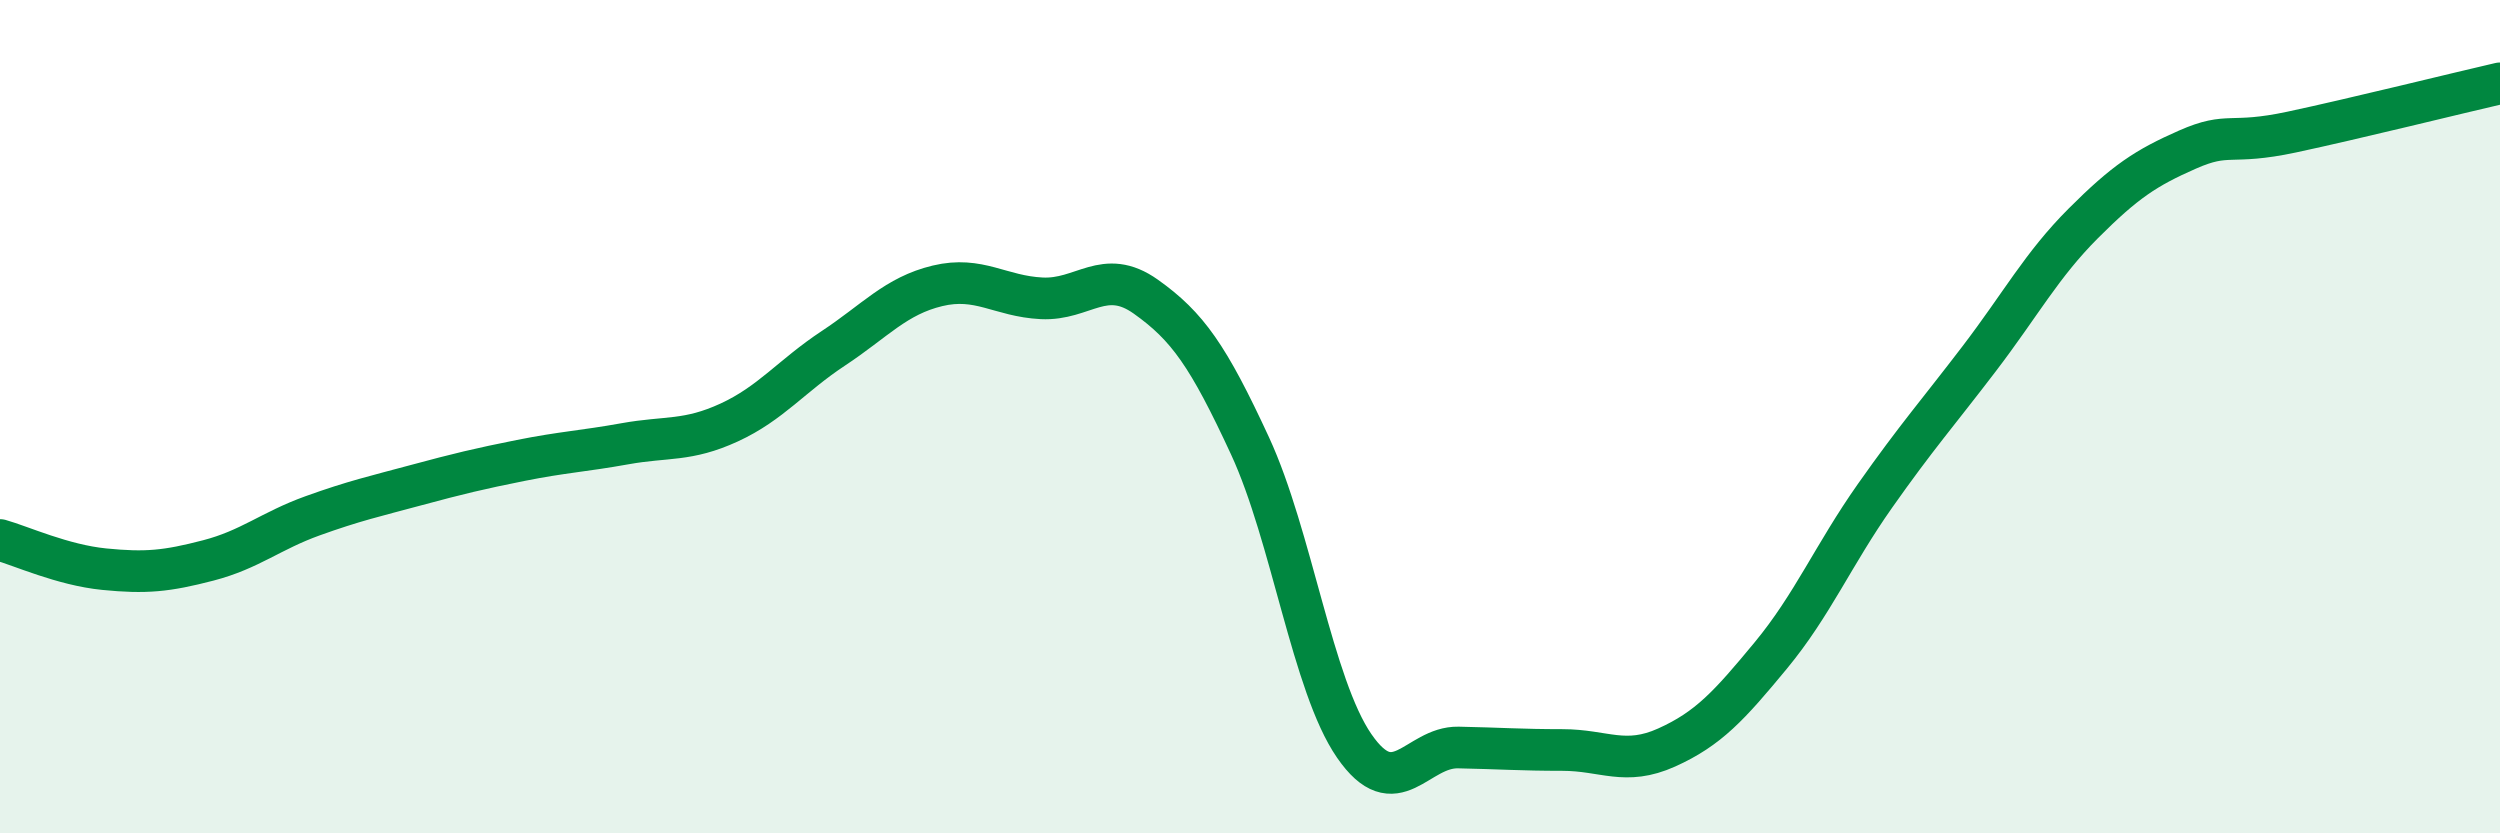
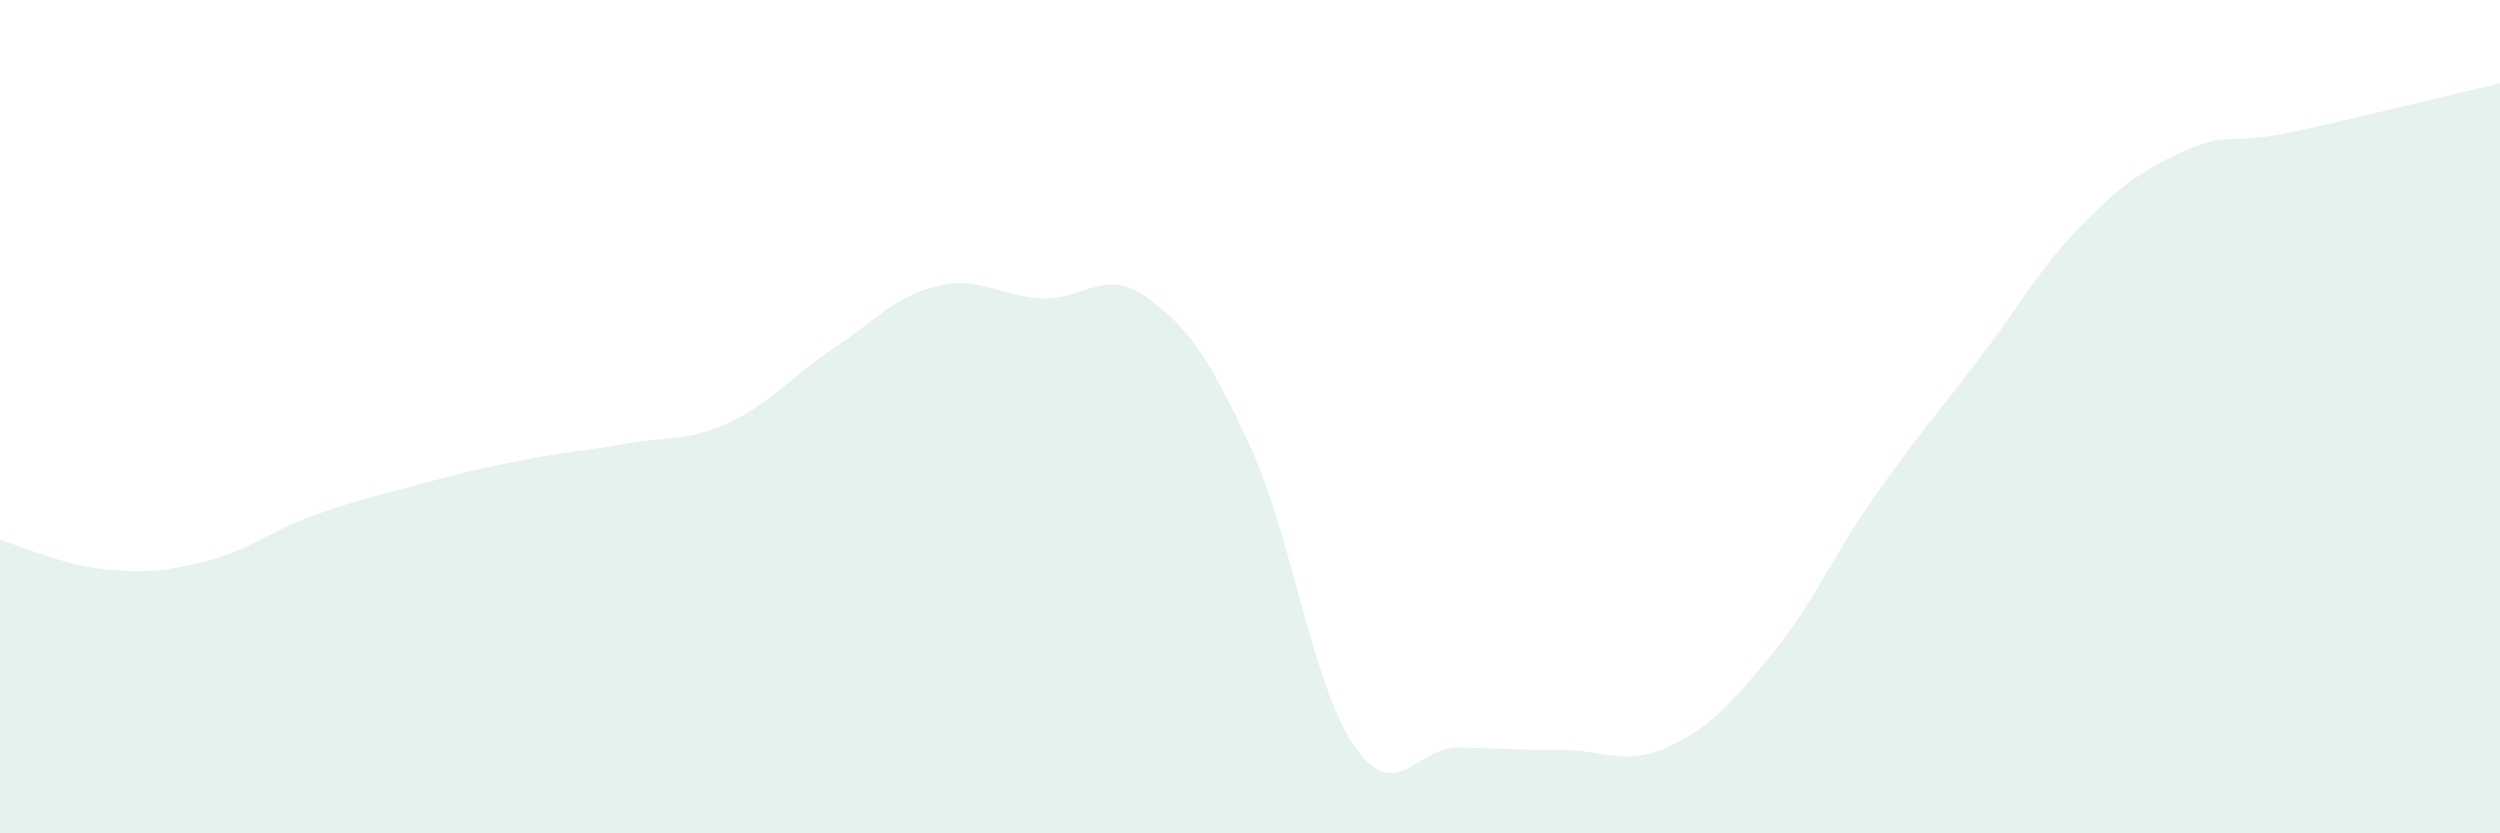
<svg xmlns="http://www.w3.org/2000/svg" width="60" height="20" viewBox="0 0 60 20">
  <path d="M 0,12.96 C 0.5,13.1 1.5,13.56 2.5,13.66 C 3.5,13.76 4,13.71 5,13.45 C 6,13.19 6.5,12.74 7.5,12.38 C 8.5,12.02 9,11.91 10,11.64 C 11,11.37 11.5,11.25 12.5,11.05 C 13.5,10.85 14,10.83 15,10.65 C 16,10.47 16.5,10.6 17.5,10.14 C 18.5,9.68 19,9.02 20,8.36 C 21,7.7 21.5,7.1 22.5,6.86 C 23.5,6.62 24,7.11 25,7.16 C 26,7.21 26.5,6.41 27.5,7.12 C 28.5,7.83 29,8.54 30,10.7 C 31,12.86 31.5,16.45 32.5,17.9 C 33.5,19.35 34,17.92 35,17.94 C 36,17.96 36.5,18 37.5,18 C 38.5,18 39,18.39 40,17.94 C 41,17.49 41.5,16.94 42.5,15.73 C 43.5,14.52 44,13.32 45,11.9 C 46,10.48 46.5,9.92 47.5,8.61 C 48.5,7.3 49,6.36 50,5.36 C 51,4.36 51.5,4.03 52.5,3.59 C 53.5,3.15 53.5,3.49 55,3.17 C 56.5,2.85 59,2.23 60,2L60 20L0 20Z" fill="#008740" opacity="0.1" stroke-linecap="round" stroke-linejoin="round" />
-   <path d="M 0,12.96 C 0.5,13.1 1.5,13.56 2.5,13.66 C 3.5,13.76 4,13.71 5,13.45 C 6,13.19 6.5,12.74 7.5,12.38 C 8.5,12.02 9,11.91 10,11.64 C 11,11.37 11.5,11.25 12.5,11.05 C 13.5,10.85 14,10.83 15,10.65 C 16,10.47 16.5,10.6 17.5,10.14 C 18.5,9.68 19,9.02 20,8.36 C 21,7.7 21.5,7.1 22.5,6.86 C 23.5,6.62 24,7.11 25,7.16 C 26,7.21 26.5,6.41 27.5,7.12 C 28.5,7.83 29,8.54 30,10.7 C 31,12.86 31.5,16.45 32.5,17.9 C 33.5,19.35 34,17.92 35,17.94 C 36,17.96 36.5,18 37.5,18 C 38.5,18 39,18.39 40,17.94 C 41,17.49 41.5,16.94 42.5,15.73 C 43.5,14.52 44,13.32 45,11.9 C 46,10.48 46.5,9.92 47.5,8.61 C 48.5,7.3 49,6.36 50,5.36 C 51,4.36 51.5,4.03 52.5,3.59 C 53.5,3.15 53.5,3.49 55,3.17 C 56.5,2.85 59,2.23 60,2" stroke="#008740" stroke-width="1" fill="none" stroke-linecap="round" stroke-linejoin="round" />
</svg>